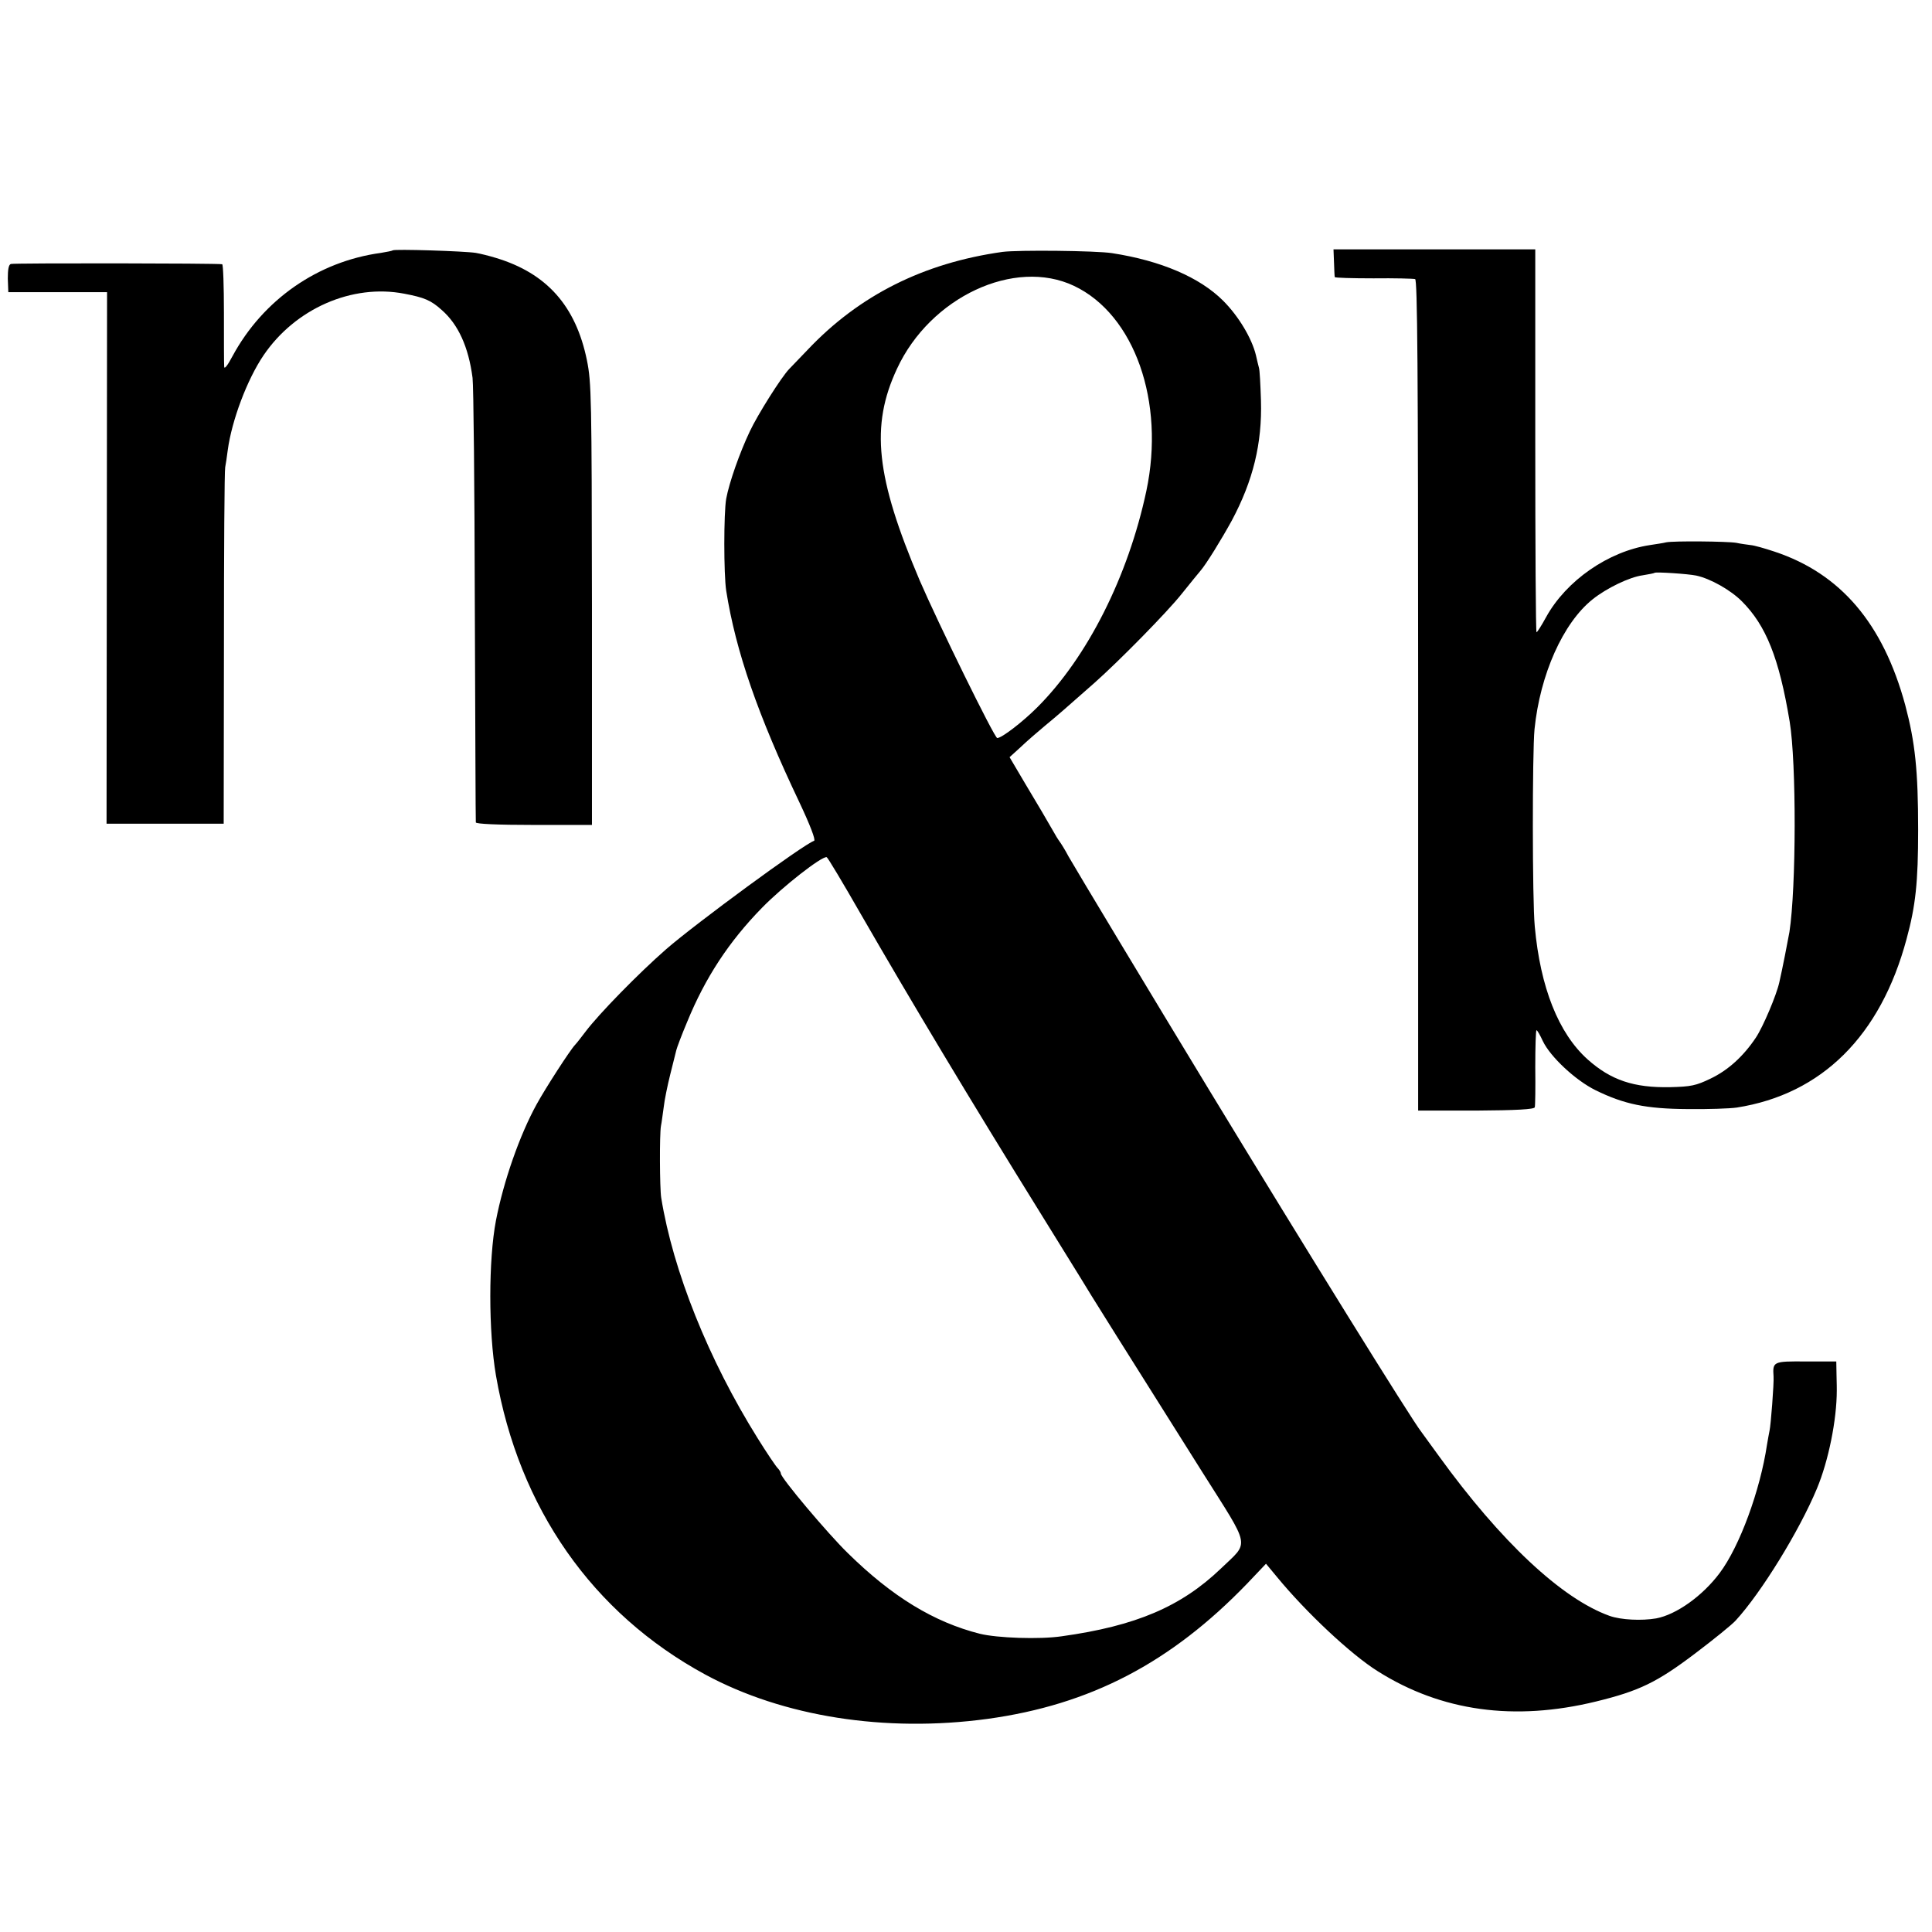
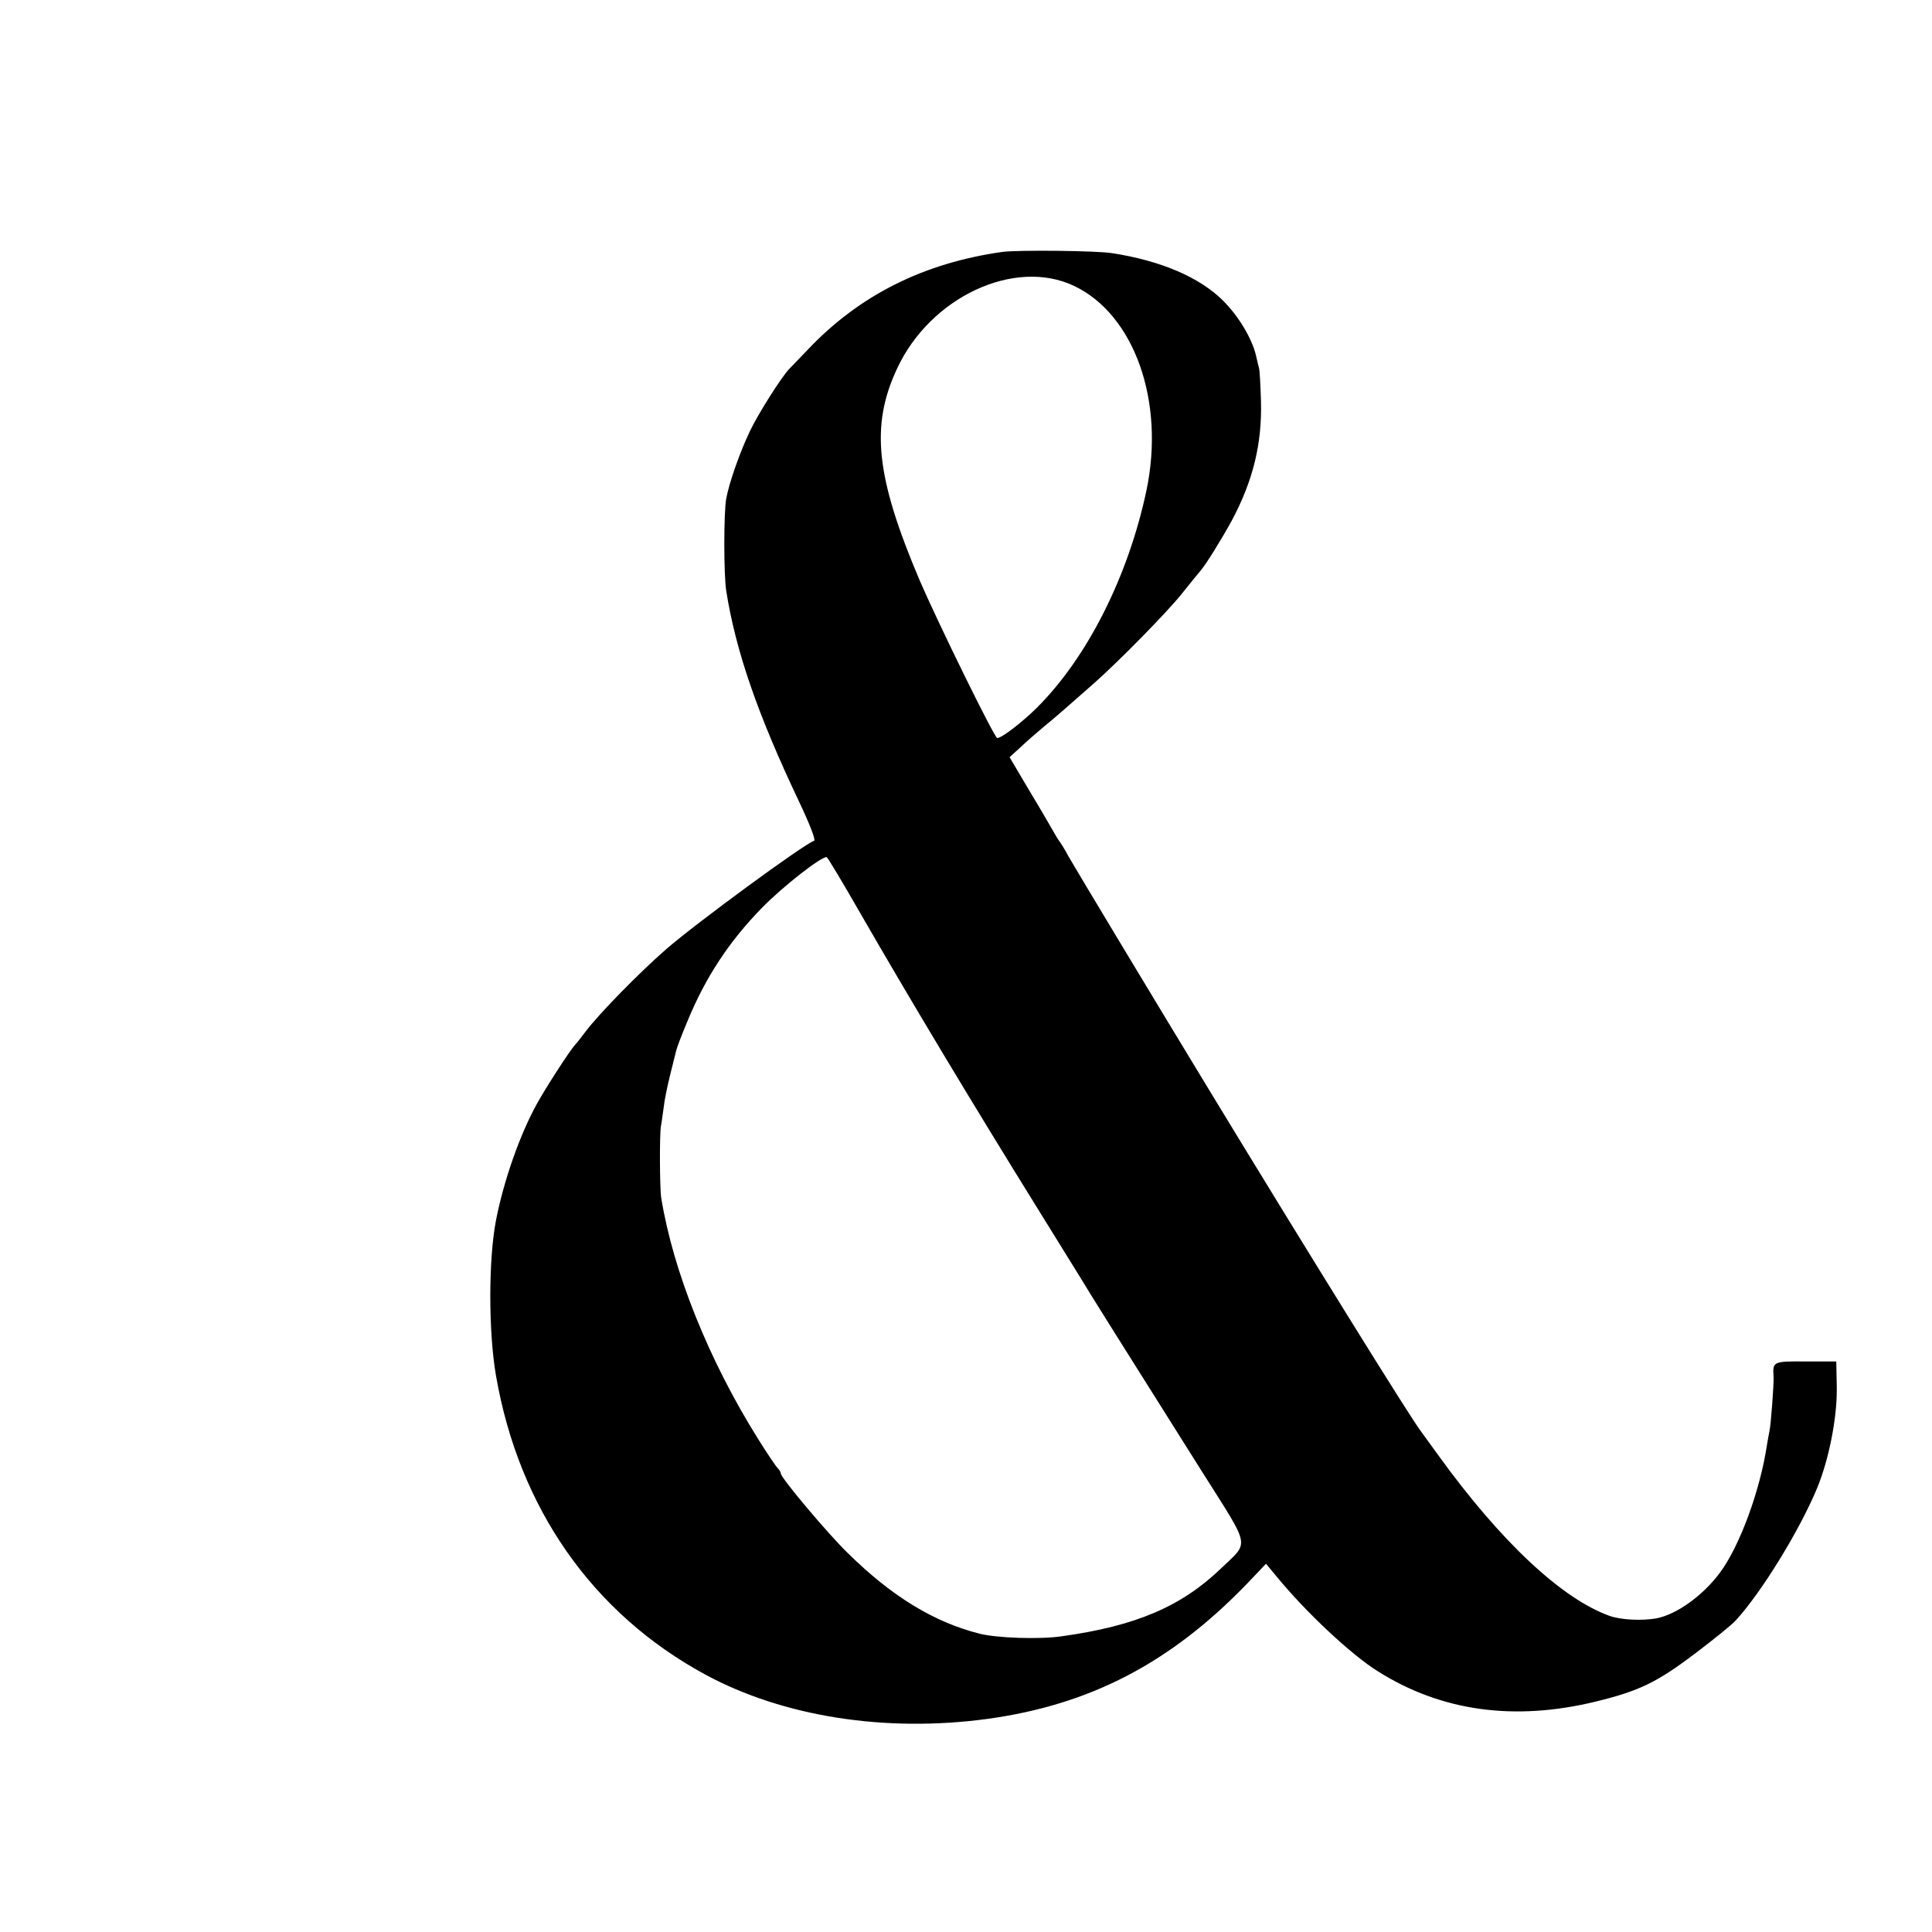
<svg xmlns="http://www.w3.org/2000/svg" version="1.0" width="767pt" height="767pt" viewBox="0 0 767 767" preserveAspectRatio="xMidYMid meet">
  <g transform="translate(0,767) scale(0.1,-0.1)" fill="#000000" stroke="none">
-     <path d="M1559 6676 c-2 -2 -23 -6 -47 -10 -250 -34 -468 -186 -589 -410 -20 -38 -33 -54 -33 -41 -1 11 -1 107 -1 213 0 105 -3 193 -7 193 -20 4 -829 5 -839 1 -9 -3 -12 -23 -12 -58 l2 -54 196 0 196 0 -1 -1055 -1 -1055 233 0 232 0 1 698 c0 383 2 706 5 717 2 11 7 41 10 67 16 119 77 281 142 377 126 186 352 285 559 245 79 -15 106 -26 149 -65 65 -57 106 -146 122 -269 4 -30 8 -437 9 -905 2 -467 3 -854 4 -860 1 -6 85 -10 231 -10 l230 0 0 875 c-1 824 -2 881 -20 970 -44 215 -159 345 -361 406 -26 8 -62 17 -80 20 -43 7 -324 16 -330 10z" />
    <path d="M3980 6670 c-313 -44 -569 -172 -774 -389 -34 -35 -66 -69 -73 -76 -31 -32 -125 -181 -156 -247 -40 -84 -82 -203 -94 -268 -10 -57 -10 -299 0 -365 38 -241 126 -494 290 -839 43 -91 66 -151 59 -154 -41 -13 -471 -329 -587 -430 -111 -97 -268 -258 -320 -327 -17 -22 -35 -46 -42 -53 -20 -21 -118 -173 -152 -235 -68 -123 -132 -307 -162 -462 -30 -156 -30 -442 0 -616 91 -526 383 -944 831 -1187 309 -167 714 -231 1120 -176 408 56 727 222 1031 537 l75 79 44 -53 c115 -140 294 -308 400 -374 252 -159 542 -199 866 -120 172 42 242 76 394 191 74 56 147 115 161 131 101 110 252 355 322 523 46 110 79 273 79 390 0 3 0 30 -1 60 l-1 55 -120 0 c-131 1 -133 0 -129 -60 2 -26 -11 -195 -16 -215 -2 -8 -6 -33 -10 -55 -27 -182 -109 -405 -188 -510 -68 -91 -172 -165 -252 -180 -58 -10 -140 -6 -185 10 -190 68 -432 295 -678 635 -34 47 -65 90 -69 95 -38 47 -466 738 -841 1355 -232 382 -531 879 -560 930 -13 25 -30 52 -36 60 -6 8 -17 26 -24 39 -33 57 -53 92 -112 190 l-62 105 44 40 c24 23 68 61 98 86 50 41 77 65 195 169 97 86 288 280 346 353 35 44 69 85 74 91 23 26 85 127 125 200 85 159 121 307 116 477 -2 63 -5 122 -8 130 -2 8 -8 31 -12 50 -16 66 -68 154 -130 216 -93 93 -247 159 -441 189 -63 10 -374 13 -435 5z m284 -135 c240 -114 362 -460 287 -814 -72 -338 -233 -659 -433 -859 -58 -58 -141 -122 -159 -122 -11 0 -236 459 -308 626 -174 410 -196 613 -90 840 132 285 467 441 703 329z m-846 -2495 c196 -340 435 -739 715 -1190 77 -124 147 -237 156 -252 17 -30 204 -328 484 -772 195 -309 188 -273 73 -384 -157 -150 -336 -227 -631 -268 -88 -13 -256 -7 -325 10 -182 46 -348 147 -524 320 -81 79 -266 299 -266 316 0 5 -6 15 -13 22 -7 7 -43 60 -79 118 -195 312 -336 664 -383 955 -6 38 -7 252 -1 285 3 14 7 48 11 75 3 28 15 86 26 130 11 44 22 87 24 96 2 9 21 60 43 112 72 176 166 319 297 453 83 85 238 206 257 201 4 -1 65 -103 136 -227z" />
-     <path d="M5296 6628 c1 -29 2 -55 3 -58 0 -3 70 -5 154 -5 83 1 158 -1 165 -3 9 -3 12 -343 12 -1653 l0 -1648 229 0 c162 1 231 5 234 13 2 6 3 77 2 159 0 81 2 147 5 147 3 0 14 -19 25 -43 30 -63 130 -156 209 -195 114 -56 201 -74 366 -75 80 -1 168 2 195 6 338 53 571 285 674 669 36 132 46 225 46 433 0 236 -12 348 -51 495 -88 325 -257 523 -519 610 -39 13 -81 25 -95 26 -14 2 -39 5 -57 9 -36 6 -248 8 -278 2 -11 -3 -40 -7 -65 -11 -165 -25 -332 -141 -412 -286 -18 -33 -35 -60 -38 -60 -3 0 -5 342 -5 760 l0 760 -400 0 -401 0 2 -52z m1438 -1243 c56 -12 136 -57 181 -102 96 -96 148 -225 190 -478 27 -164 26 -659 -1 -835 -6 -34 -29 -152 -40 -199 -11 -51 -65 -178 -93 -220 -50 -75 -111 -130 -180 -163 -58 -28 -78 -32 -160 -34 -145 -3 -236 28 -328 110 -116 104 -188 286 -210 528 -10 104 -10 689 -1 783 22 217 113 422 231 516 55 44 146 88 198 95 24 4 46 8 48 10 5 4 131 -4 165 -11z" />
  </g>
</svg>